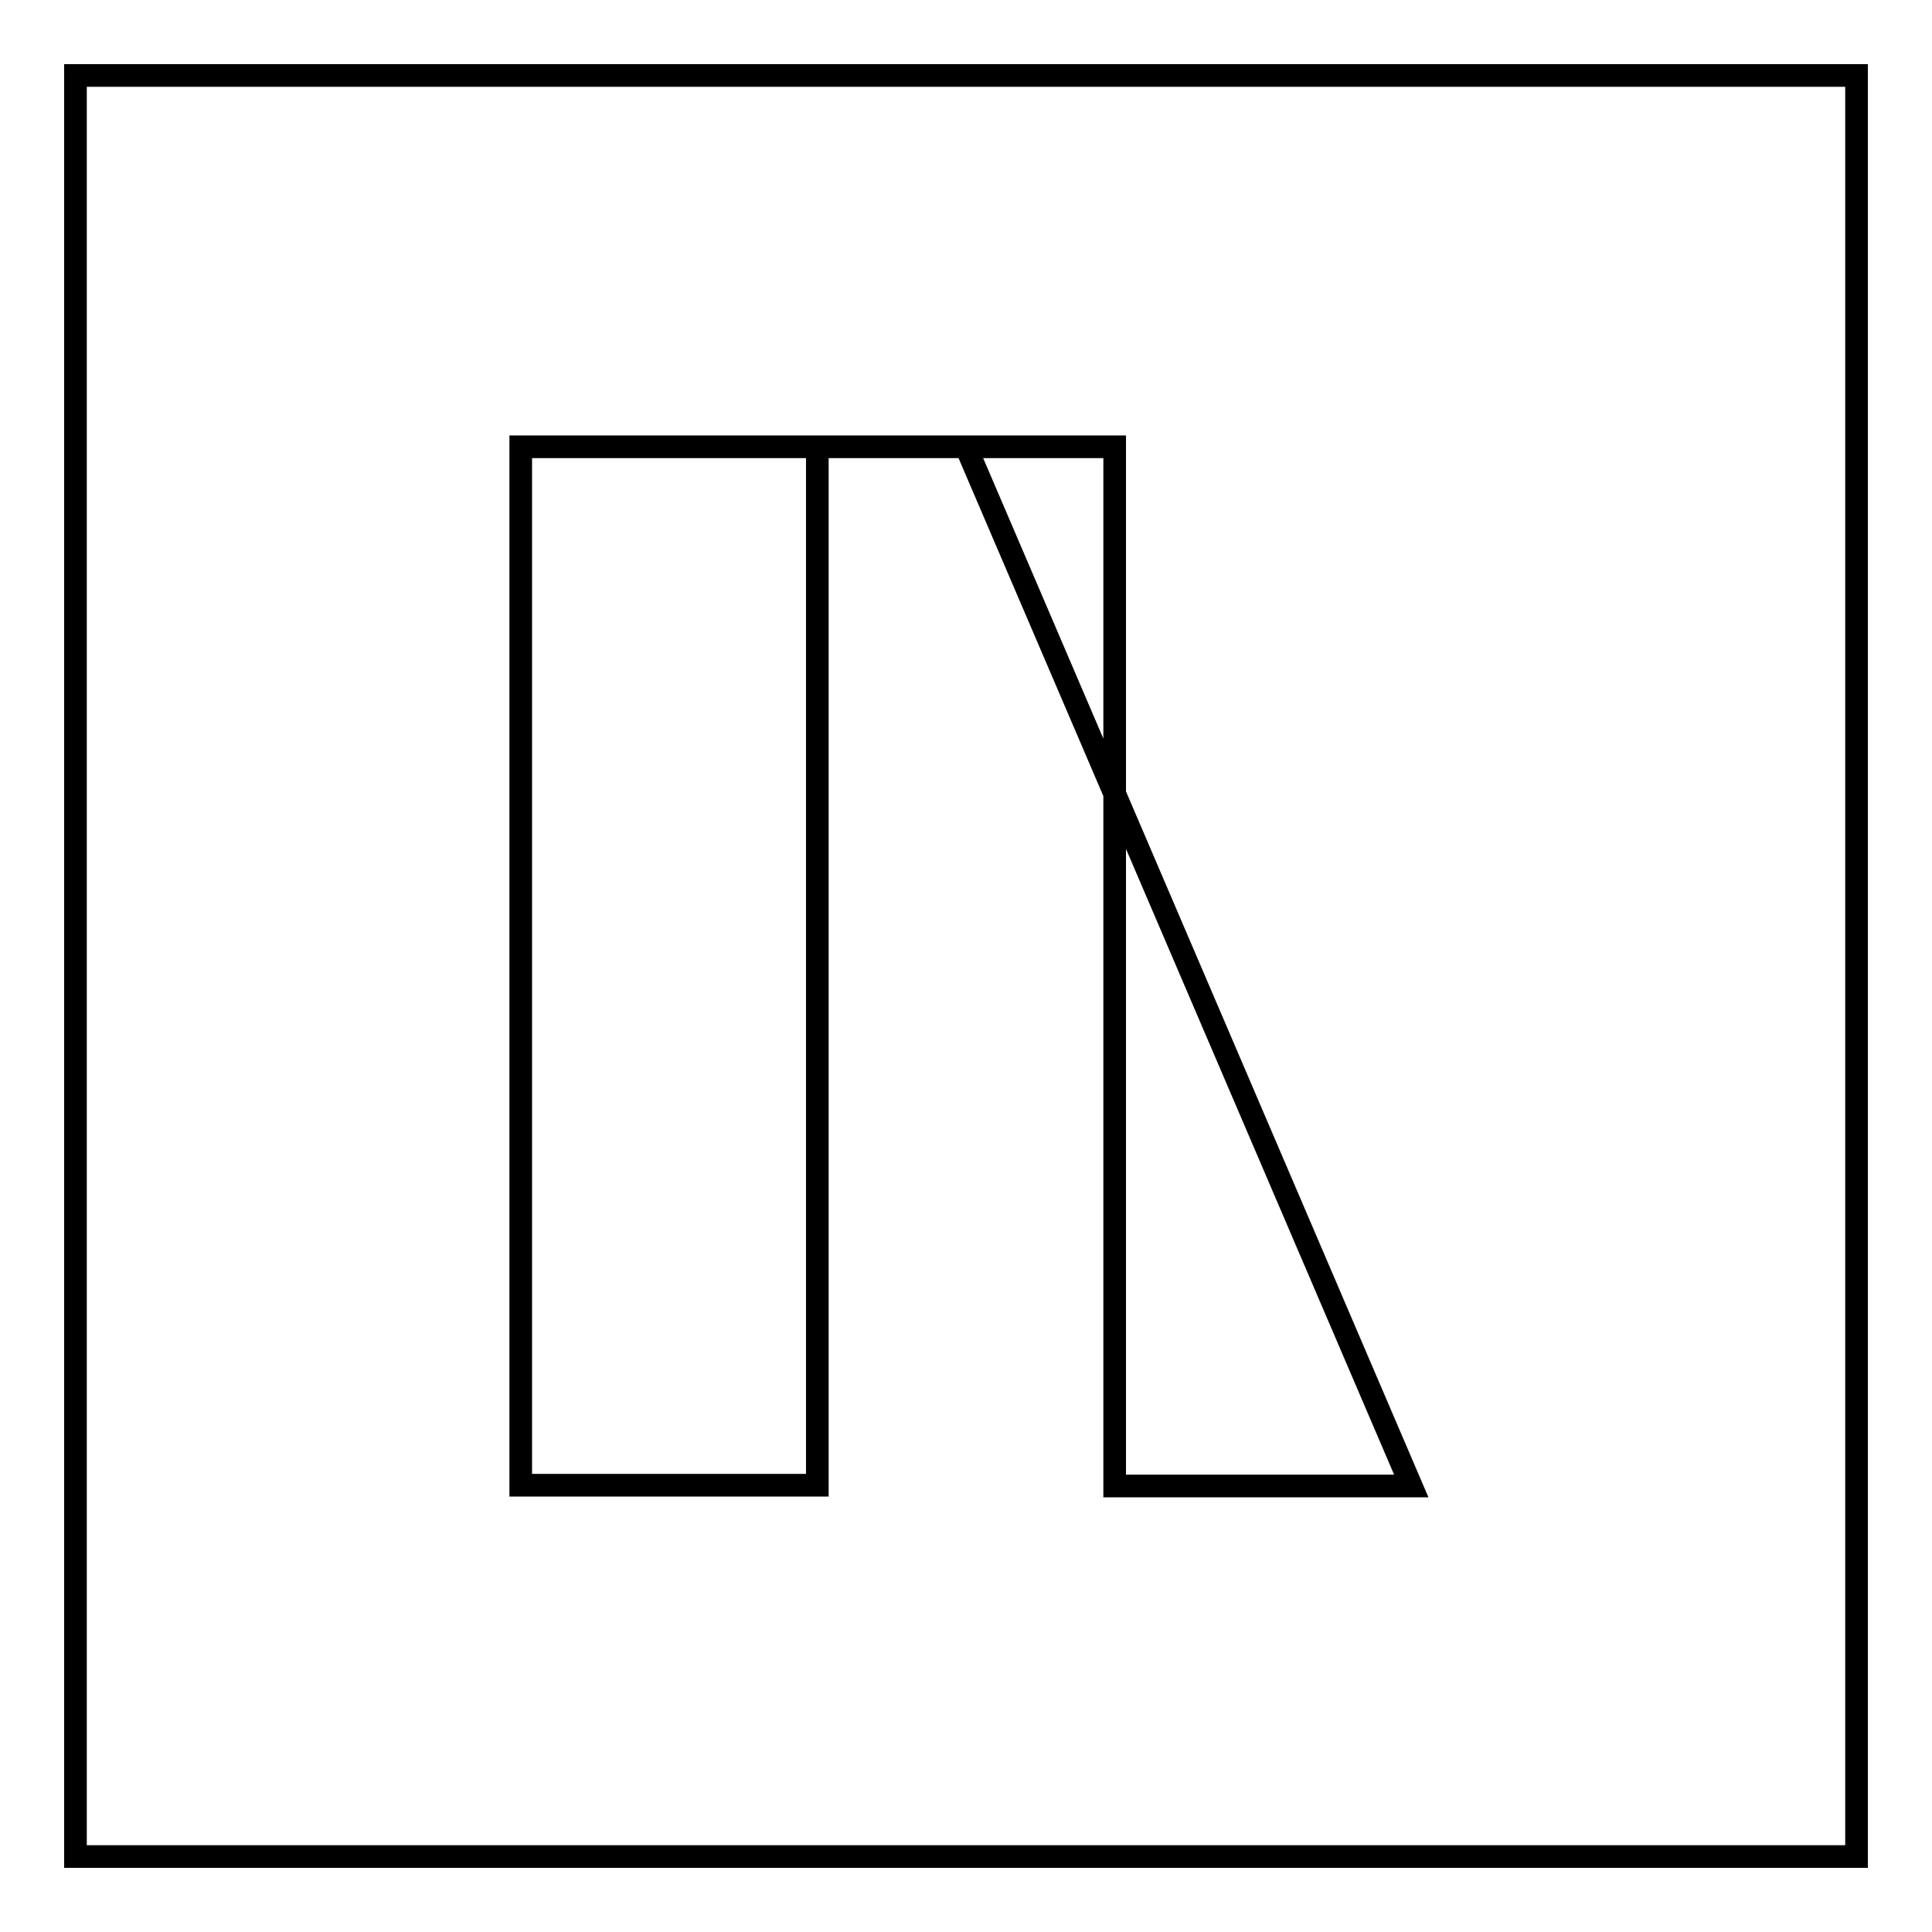
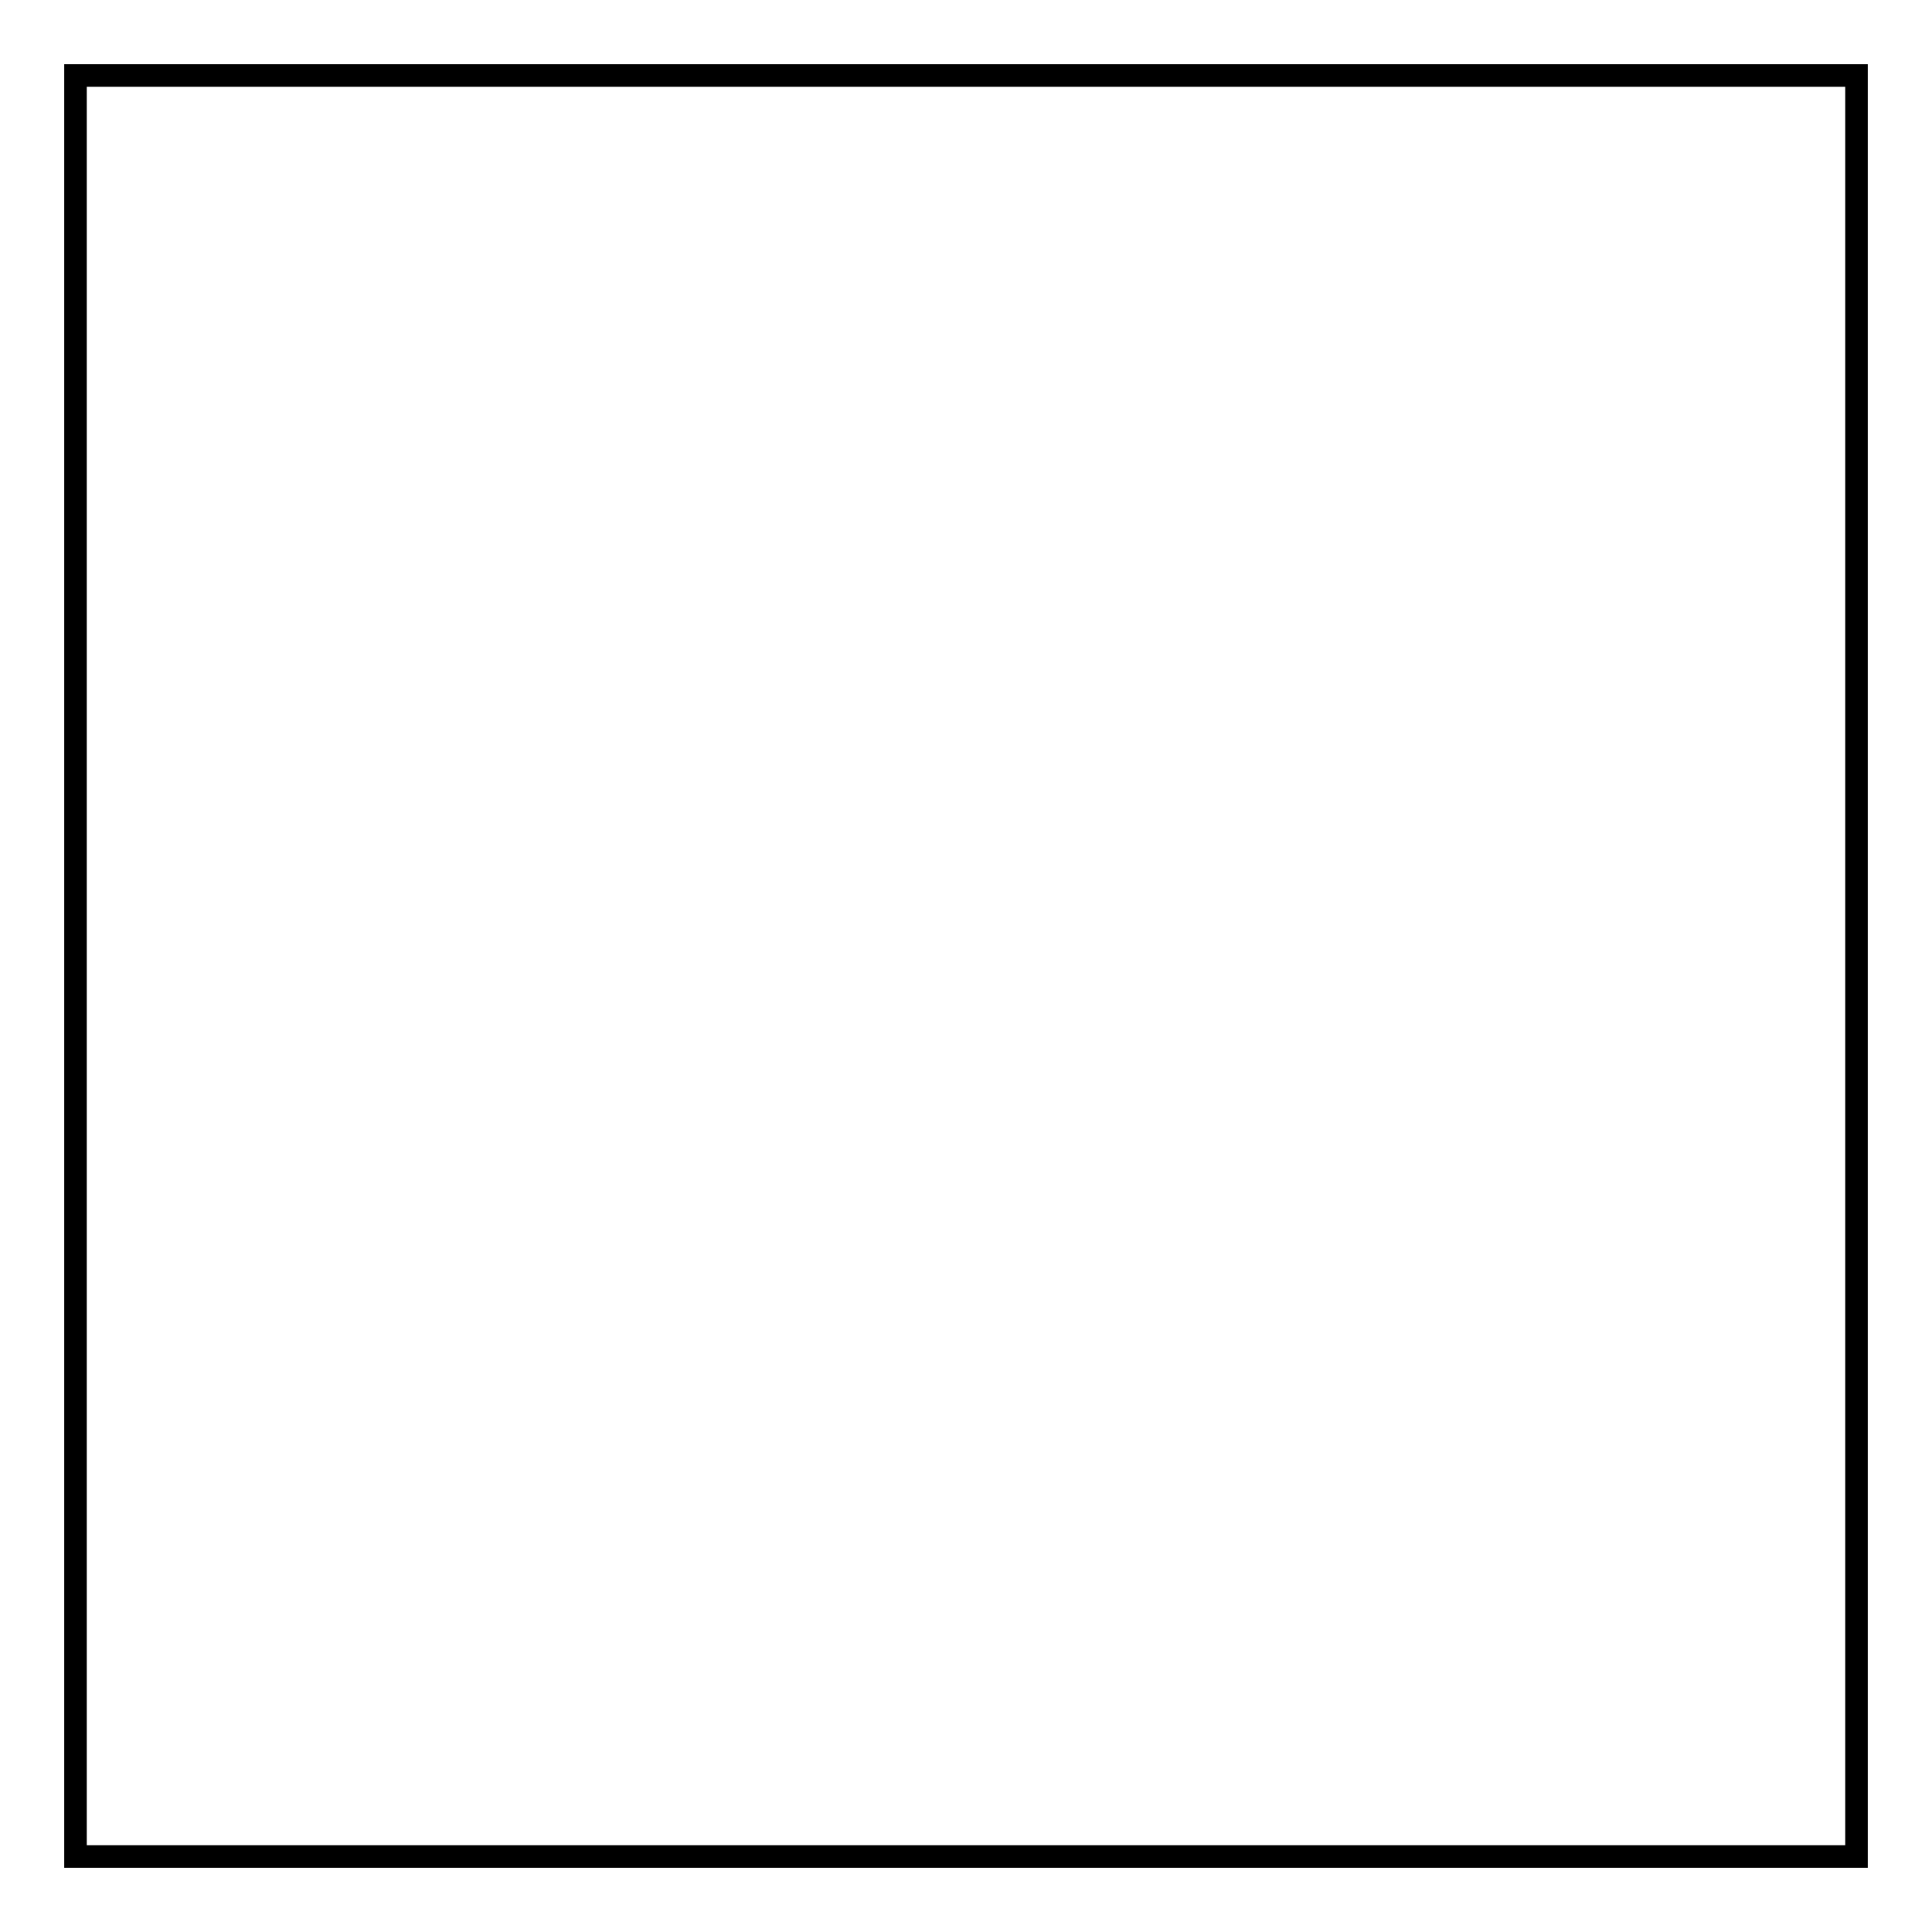
<svg xmlns="http://www.w3.org/2000/svg" version="1.1" x="0px" y="0px" viewBox="0 0 256 256" enable-background="new 0 0 256 256" xml:space="preserve">
  <g>
    <g>
-       <path stroke-width="3" fill-opacity="0" stroke="#000000" d="M69,196.8h39.3V59.2H69V196.8L69,196.8z M147.7,59.2v137.7H187L128,59.2H88.7H147.7z" />
      <path stroke-width="3" fill-opacity="0" stroke="#000000" d="M10,10h236v236H10V10z" />
    </g>
  </g>
</svg>